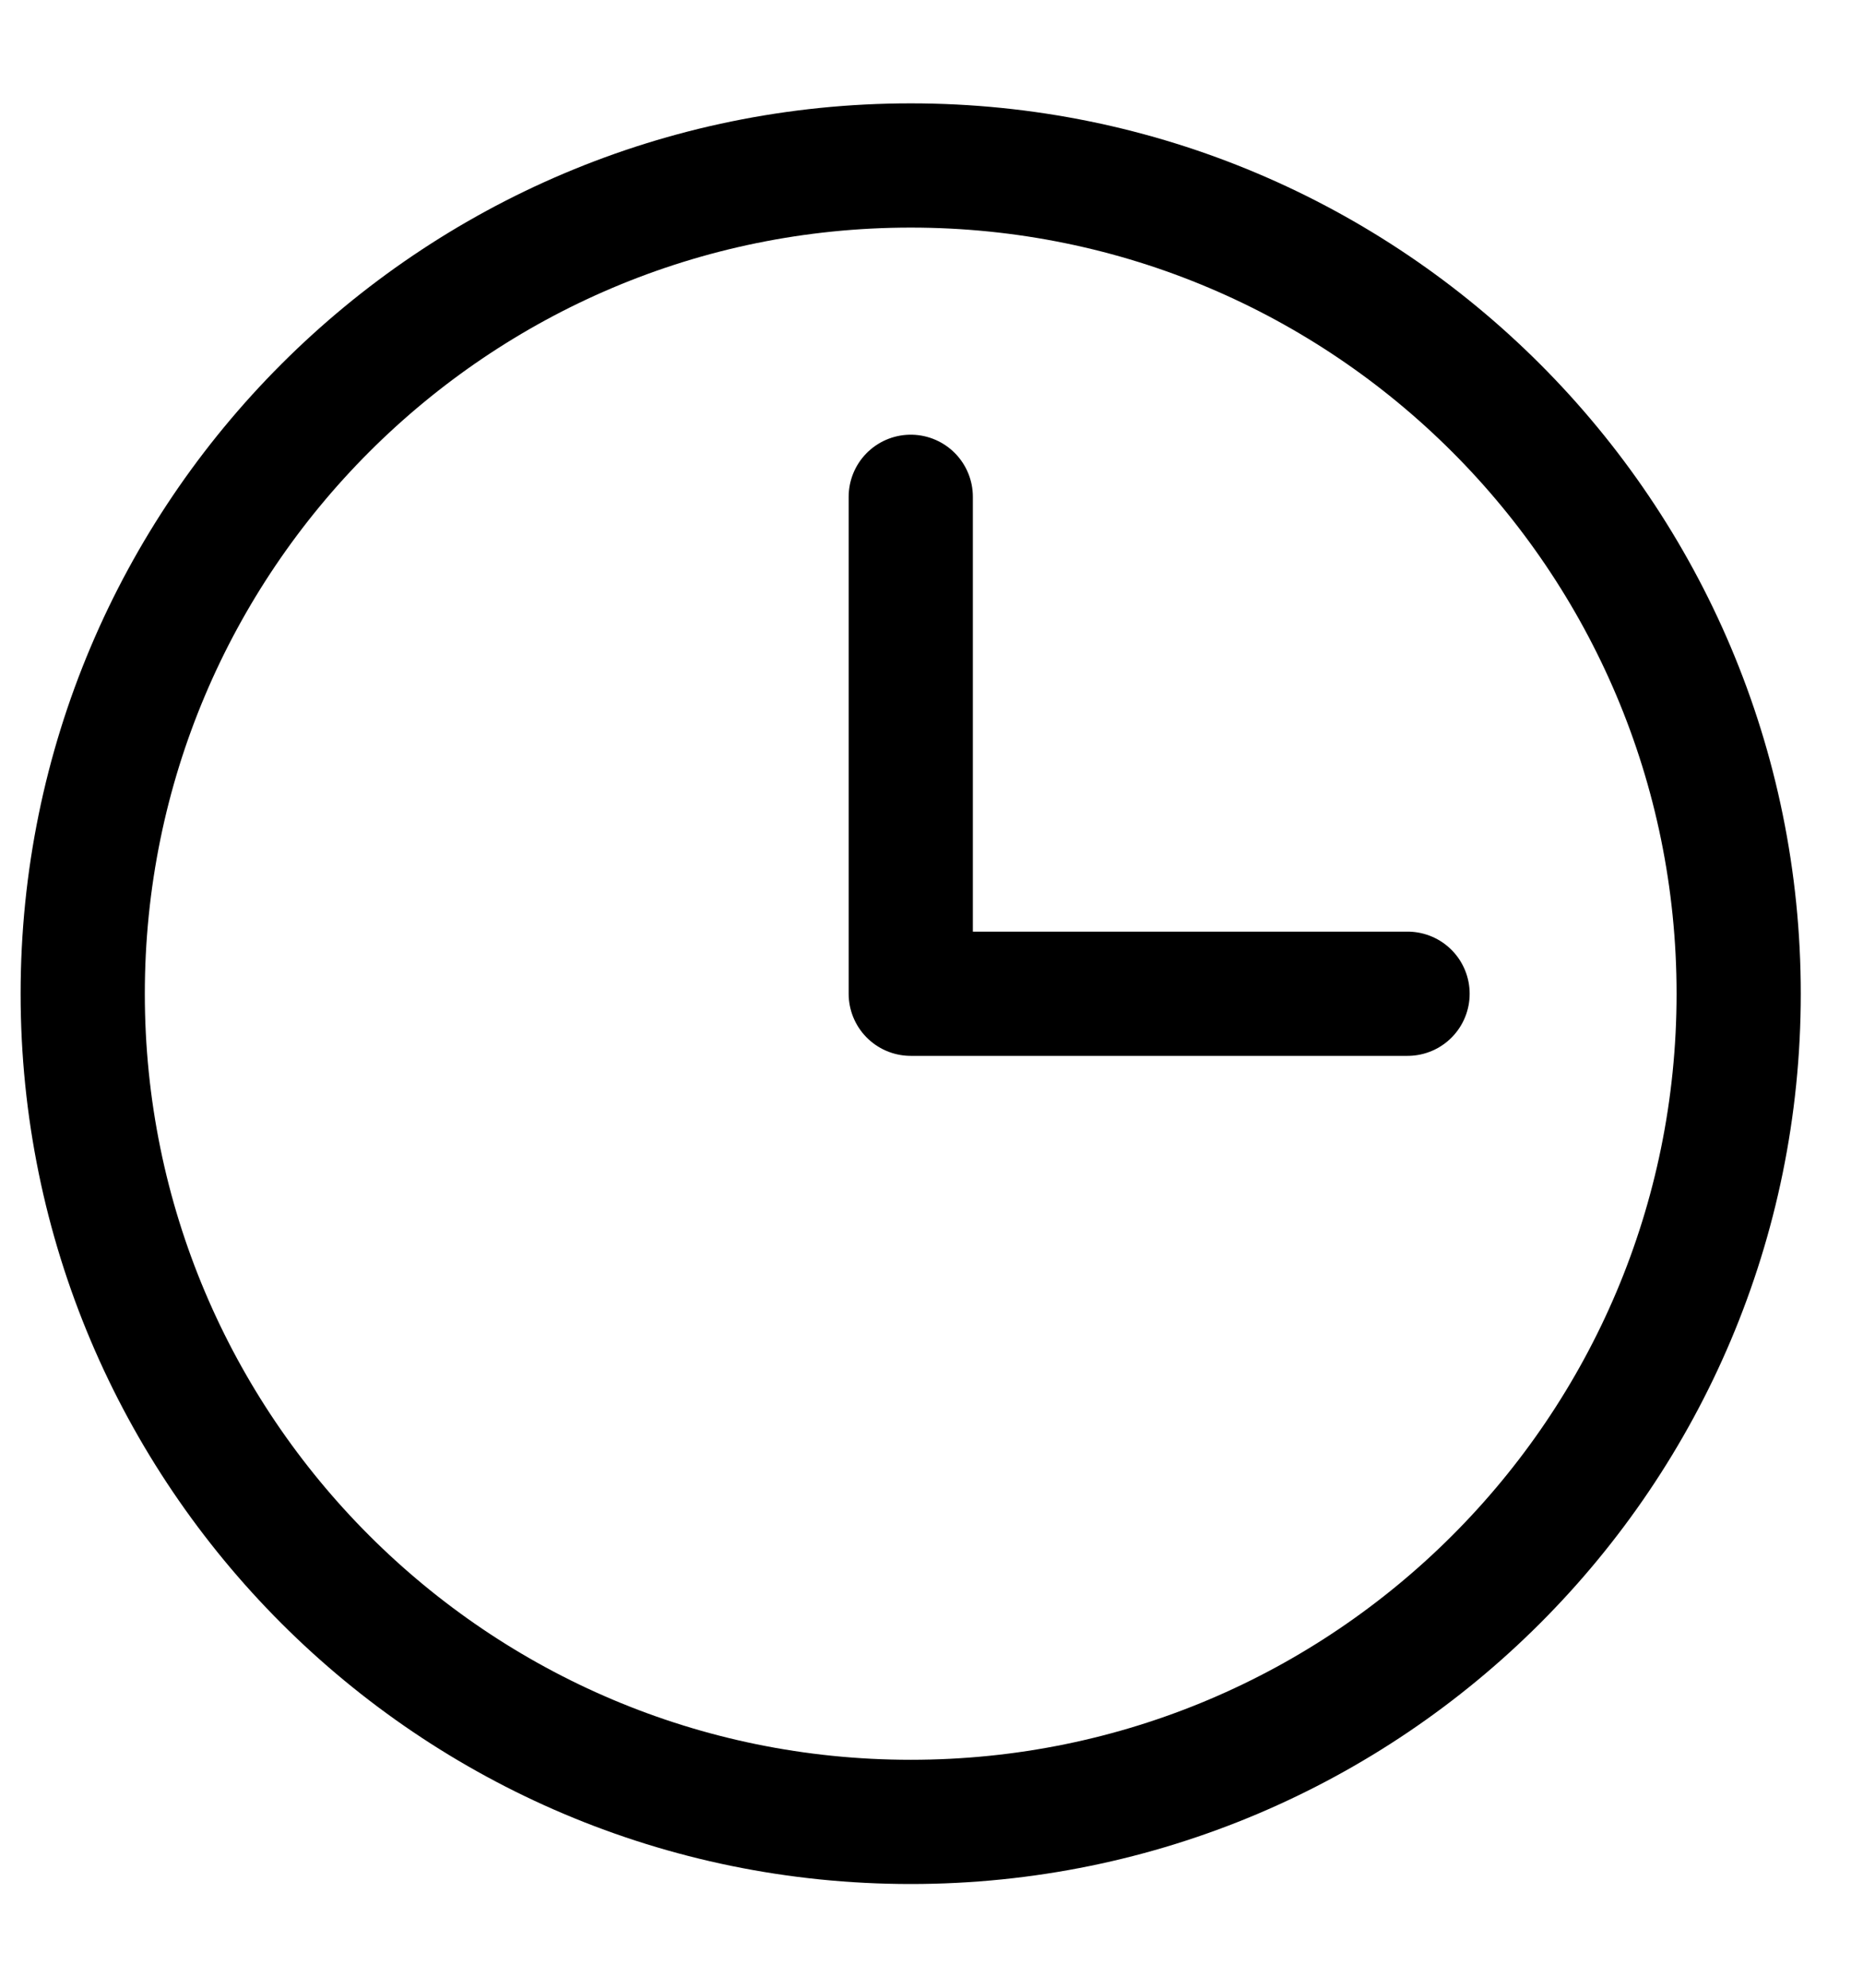
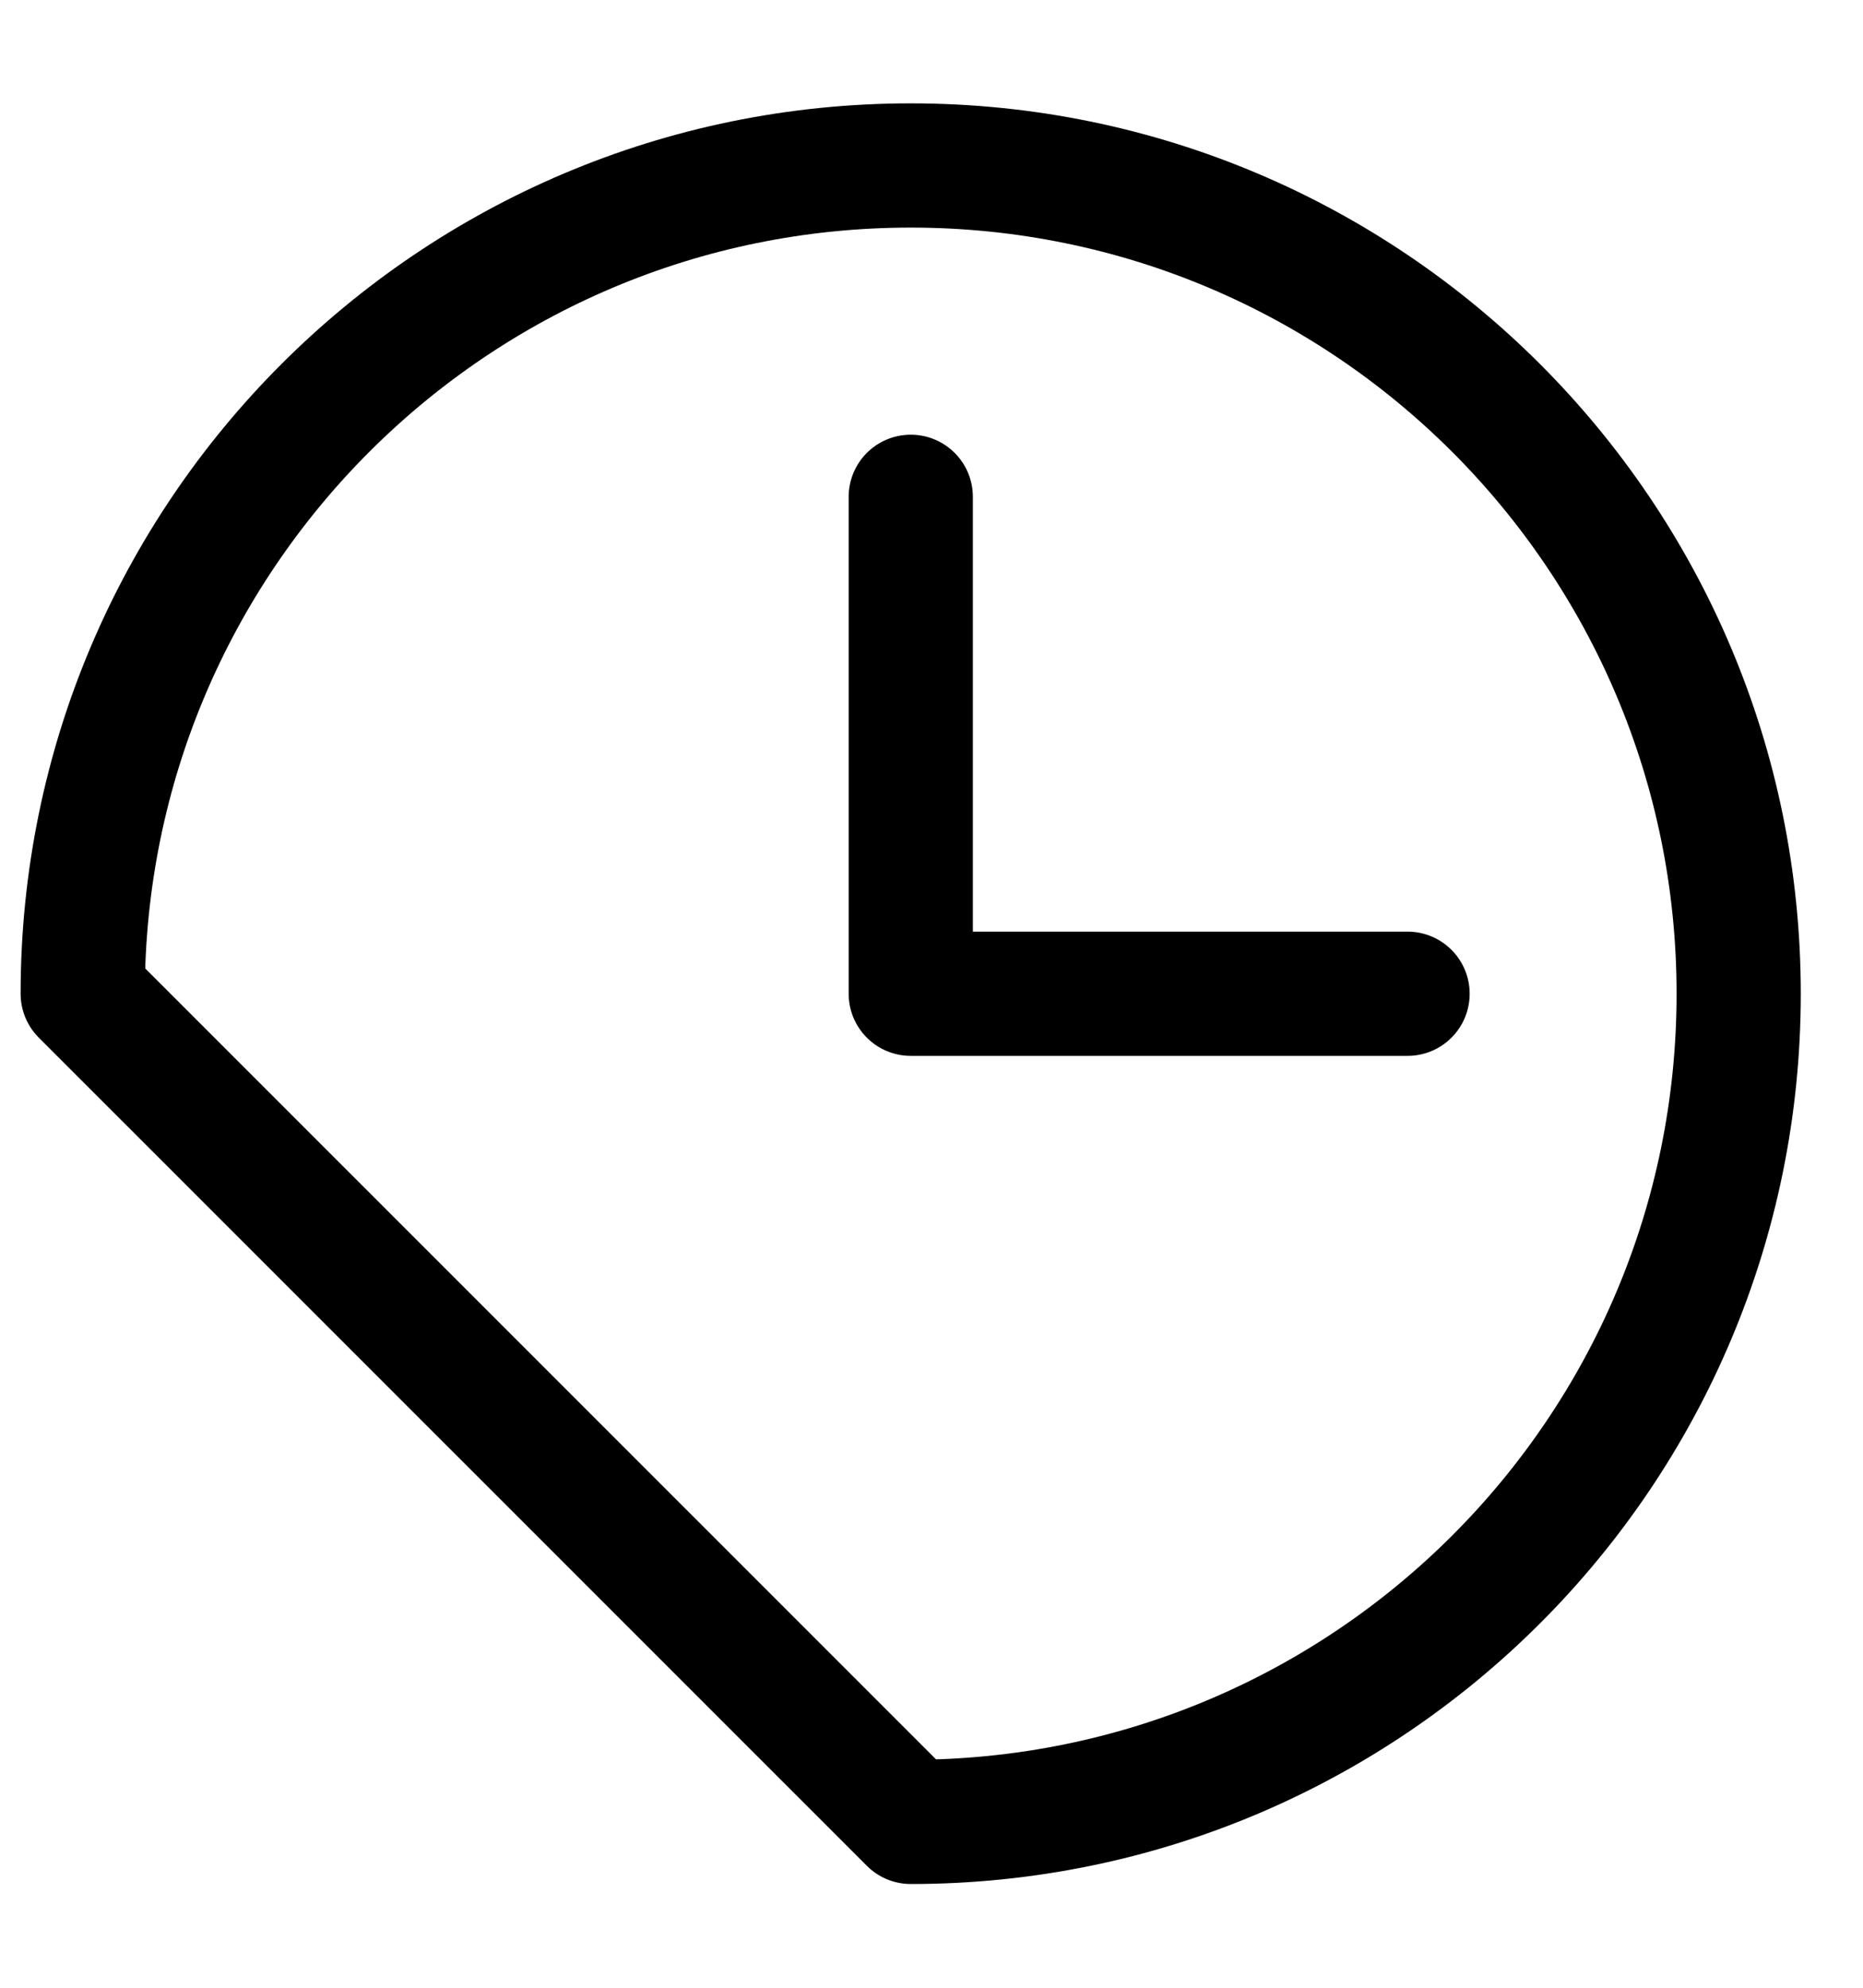
<svg xmlns="http://www.w3.org/2000/svg" width="15" height="16" viewBox="0 0 15 16" fill="none">
-   <path id="Clock" d="M7.333 3.999V7.999H11.333M7.333 14.665C11.015 14.665 13.999 11.681 13.999 7.999C13.999 4.317 11.015 1.332 7.333 1.332C3.651 1.332 0.666 4.317 0.666 7.999C0.666 11.681 3.651 14.665 7.333 14.665Z" stroke="black" stroke-linecap="round" stroke-linejoin="round" />
+   <path id="Clock" d="M7.333 3.999V7.999H11.333M7.333 14.665C11.015 14.665 13.999 11.681 13.999 7.999C13.999 4.317 11.015 1.332 7.333 1.332C3.651 1.332 0.666 4.317 0.666 7.999Z" stroke="black" stroke-linecap="round" stroke-linejoin="round" />
</svg>